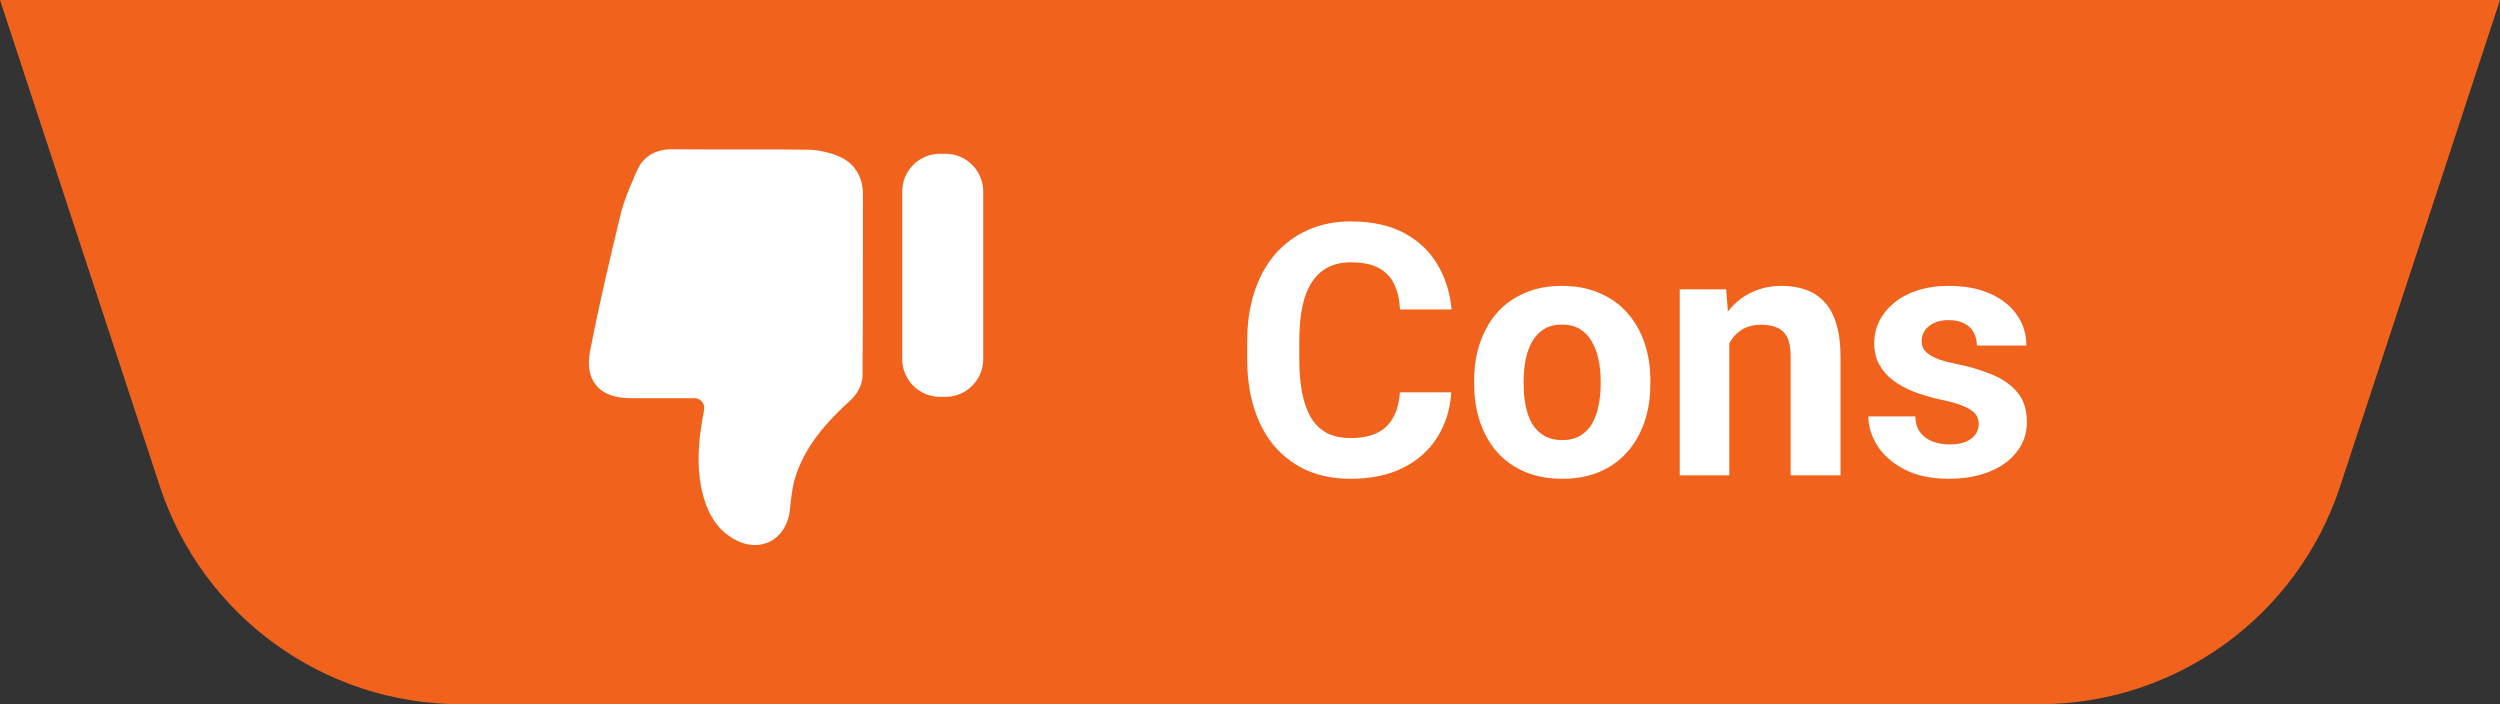
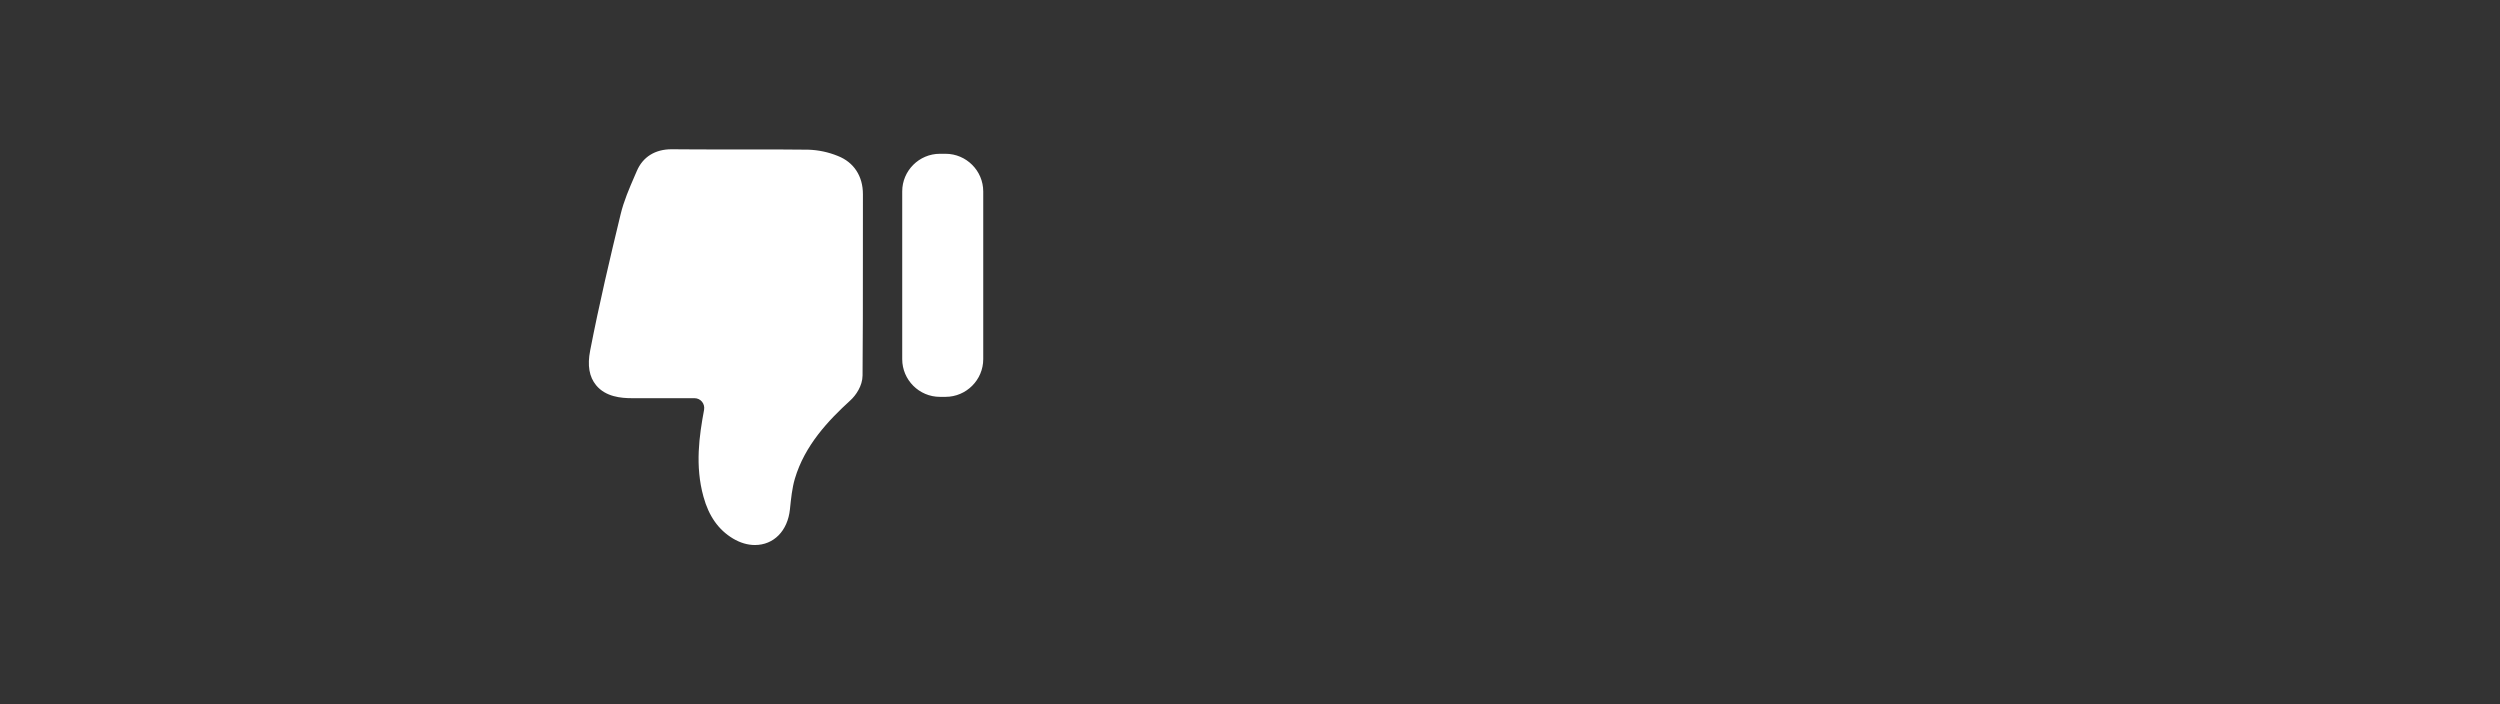
<svg xmlns="http://www.w3.org/2000/svg" width="142" height="40" viewBox="0 0 142 40" fill="none">
  <rect x="0" y="0" width="142" height="40" fill="#333333" stroke="none" />
-   <path d="M0 0H142L132.921 27.621C130.493 35.007 123.596 40 115.821 40H26.179C18.404 40 11.507 35.007 9.079 27.621L0 0Z" fill="#F1631C" />
  <path d="M38.14 8.478L38.173 8.478C39.19 8.489 40.21 8.489 41.23 8.489L42.785 8.489C43.825 8.489 44.864 8.489 45.906 8.502C46.482 8.519 47.051 8.639 47.587 8.858C48.498 9.213 49.017 10.006 49.014 11.037L49.012 14.903C49.012 17.044 49.012 19.188 48.993 21.329C48.99 21.912 48.615 22.459 48.295 22.746C47.057 23.878 45.711 25.289 45.148 27.192C44.992 27.722 44.932 28.307 44.869 28.925C44.743 30.156 43.945 30.957 42.879 30.957C42.46 30.957 42.042 30.831 41.632 30.588C40.809 30.093 40.259 29.316 39.956 28.209C39.469 26.451 39.718 24.744 39.991 23.282L39.991 23.276C40.054 22.934 39.797 22.617 39.447 22.617L35.892 22.617C35.28 22.617 34.402 22.541 33.861 21.884C33.467 21.406 33.355 20.761 33.522 19.907C34.03 17.285 34.654 14.641 35.25 12.177C35.435 11.409 35.745 10.698 36.043 10.009L36.171 9.714C36.51 8.915 37.21 8.478 38.14 8.478ZM53.384 8.735L53.709 8.735C54.885 8.735 55.848 9.697 55.848 10.873L55.848 20.402C55.848 21.578 54.885 22.541 53.709 22.541L53.384 22.541C52.208 22.541 51.246 21.578 51.246 20.402L51.246 10.876C51.243 9.697 52.206 8.735 53.384 8.735Z" fill="white" />
-   <path d="M79.512 22.283H82.432C82.373 23.24 82.109 24.09 81.641 24.832C81.178 25.574 80.531 26.154 79.697 26.57C78.87 26.987 77.874 27.195 76.709 27.195C75.797 27.195 74.981 27.039 74.258 26.727C73.535 26.408 72.917 25.952 72.402 25.359C71.894 24.767 71.507 24.051 71.24 23.211C70.973 22.371 70.84 21.43 70.84 20.389V19.402C70.84 18.361 70.977 17.42 71.25 16.58C71.53 15.734 71.927 15.014 72.441 14.422C72.962 13.829 73.584 13.374 74.307 13.055C75.029 12.736 75.837 12.576 76.728 12.576C77.913 12.576 78.913 12.791 79.727 13.221C80.547 13.65 81.182 14.243 81.631 14.998C82.087 15.753 82.36 16.613 82.451 17.576H79.522C79.489 17.003 79.375 16.518 79.18 16.121C78.984 15.717 78.688 15.415 78.291 15.213C77.9 15.005 77.38 14.9 76.728 14.9C76.24 14.9 75.814 14.992 75.449 15.174C75.085 15.356 74.779 15.633 74.531 16.004C74.284 16.375 74.098 16.844 73.975 17.41C73.857 17.97 73.799 18.628 73.799 19.383V20.389C73.799 21.124 73.854 21.772 73.965 22.332C74.076 22.885 74.245 23.354 74.473 23.738C74.707 24.116 75.007 24.402 75.371 24.598C75.742 24.787 76.188 24.881 76.709 24.881C77.321 24.881 77.826 24.783 78.223 24.588C78.62 24.393 78.922 24.103 79.131 23.719C79.346 23.335 79.473 22.856 79.512 22.283ZM83.731 21.824V21.619C83.731 20.844 83.841 20.131 84.062 19.48C84.284 18.823 84.606 18.253 85.029 17.771C85.453 17.29 85.973 16.915 86.592 16.648C87.21 16.375 87.92 16.238 88.721 16.238C89.522 16.238 90.234 16.375 90.859 16.648C91.484 16.915 92.008 17.29 92.432 17.771C92.861 18.253 93.187 18.823 93.408 19.48C93.63 20.131 93.74 20.844 93.74 21.619V21.824C93.74 22.592 93.63 23.305 93.408 23.963C93.187 24.614 92.861 25.184 92.432 25.672C92.008 26.154 91.488 26.528 90.869 26.795C90.251 27.062 89.541 27.195 88.74 27.195C87.939 27.195 87.227 27.062 86.602 26.795C85.983 26.528 85.459 26.154 85.029 25.672C84.606 25.184 84.284 24.614 84.062 23.963C83.841 23.305 83.731 22.592 83.731 21.824ZM86.543 21.619V21.824C86.543 22.267 86.582 22.68 86.66 23.064C86.738 23.449 86.862 23.787 87.031 24.08C87.207 24.366 87.435 24.591 87.715 24.754C87.995 24.917 88.337 24.998 88.74 24.998C89.131 24.998 89.466 24.917 89.746 24.754C90.026 24.591 90.251 24.366 90.42 24.08C90.589 23.787 90.713 23.449 90.791 23.064C90.876 22.68 90.918 22.267 90.918 21.824V21.619C90.918 21.189 90.876 20.786 90.791 20.408C90.713 20.024 90.586 19.686 90.41 19.393C90.241 19.093 90.016 18.859 89.736 18.689C89.456 18.52 89.118 18.436 88.721 18.436C88.324 18.436 87.985 18.52 87.705 18.689C87.432 18.859 87.207 19.093 87.031 19.393C86.862 19.686 86.738 20.024 86.66 20.408C86.582 20.786 86.543 21.189 86.543 21.619ZM98.223 18.689V27H95.41V16.434H98.047L98.223 18.689ZM97.812 21.346H97.051C97.051 20.564 97.152 19.861 97.353 19.236C97.555 18.605 97.838 18.068 98.203 17.625C98.568 17.176 99.001 16.834 99.502 16.6C100.01 16.359 100.576 16.238 101.201 16.238C101.696 16.238 102.148 16.31 102.559 16.453C102.969 16.596 103.32 16.824 103.613 17.137C103.913 17.449 104.141 17.863 104.297 18.377C104.46 18.891 104.541 19.52 104.541 20.262V27H101.709V20.252C101.709 19.783 101.644 19.419 101.514 19.158C101.383 18.898 101.191 18.715 100.938 18.611C100.69 18.501 100.384 18.445 100.02 18.445C99.642 18.445 99.313 18.52 99.033 18.67C98.76 18.82 98.532 19.028 98.35 19.295C98.174 19.555 98.04 19.861 97.949 20.213C97.858 20.564 97.812 20.942 97.812 21.346ZM112.393 24.08C112.393 23.878 112.334 23.696 112.217 23.533C112.1 23.37 111.882 23.221 111.562 23.084C111.25 22.941 110.798 22.811 110.205 22.693C109.671 22.576 109.173 22.43 108.711 22.254C108.255 22.072 107.858 21.854 107.52 21.6C107.188 21.346 106.927 21.046 106.738 20.701C106.549 20.35 106.455 19.949 106.455 19.5C106.455 19.057 106.549 18.641 106.738 18.25C106.934 17.859 107.21 17.514 107.568 17.215C107.933 16.909 108.376 16.671 108.896 16.502C109.424 16.326 110.016 16.238 110.674 16.238C111.592 16.238 112.38 16.385 113.037 16.678C113.701 16.971 114.209 17.374 114.561 17.889C114.919 18.396 115.098 18.976 115.098 19.627H112.285C112.285 19.354 112.227 19.109 112.109 18.895C111.999 18.673 111.823 18.501 111.582 18.377C111.348 18.247 111.042 18.182 110.664 18.182C110.352 18.182 110.081 18.237 109.854 18.348C109.626 18.452 109.45 18.595 109.326 18.777C109.209 18.953 109.15 19.148 109.15 19.363C109.15 19.526 109.183 19.672 109.248 19.803C109.32 19.926 109.434 20.04 109.59 20.145C109.746 20.249 109.948 20.346 110.195 20.438C110.449 20.522 110.762 20.6 111.133 20.672C111.895 20.828 112.575 21.033 113.174 21.287C113.773 21.535 114.248 21.873 114.6 22.303C114.951 22.726 115.127 23.283 115.127 23.973C115.127 24.441 115.023 24.871 114.814 25.262C114.606 25.652 114.307 25.994 113.916 26.287C113.525 26.574 113.057 26.798 112.51 26.961C111.969 27.117 111.361 27.195 110.684 27.195C109.701 27.195 108.867 27.02 108.184 26.668C107.507 26.316 106.992 25.87 106.641 25.33C106.296 24.783 106.123 24.223 106.123 23.65H108.789C108.802 24.035 108.9 24.344 109.082 24.578C109.271 24.812 109.508 24.982 109.795 25.086C110.088 25.19 110.404 25.242 110.742 25.242C111.107 25.242 111.41 25.193 111.65 25.096C111.891 24.991 112.074 24.855 112.197 24.686C112.327 24.51 112.393 24.308 112.393 24.08Z" fill="white" />
</svg>